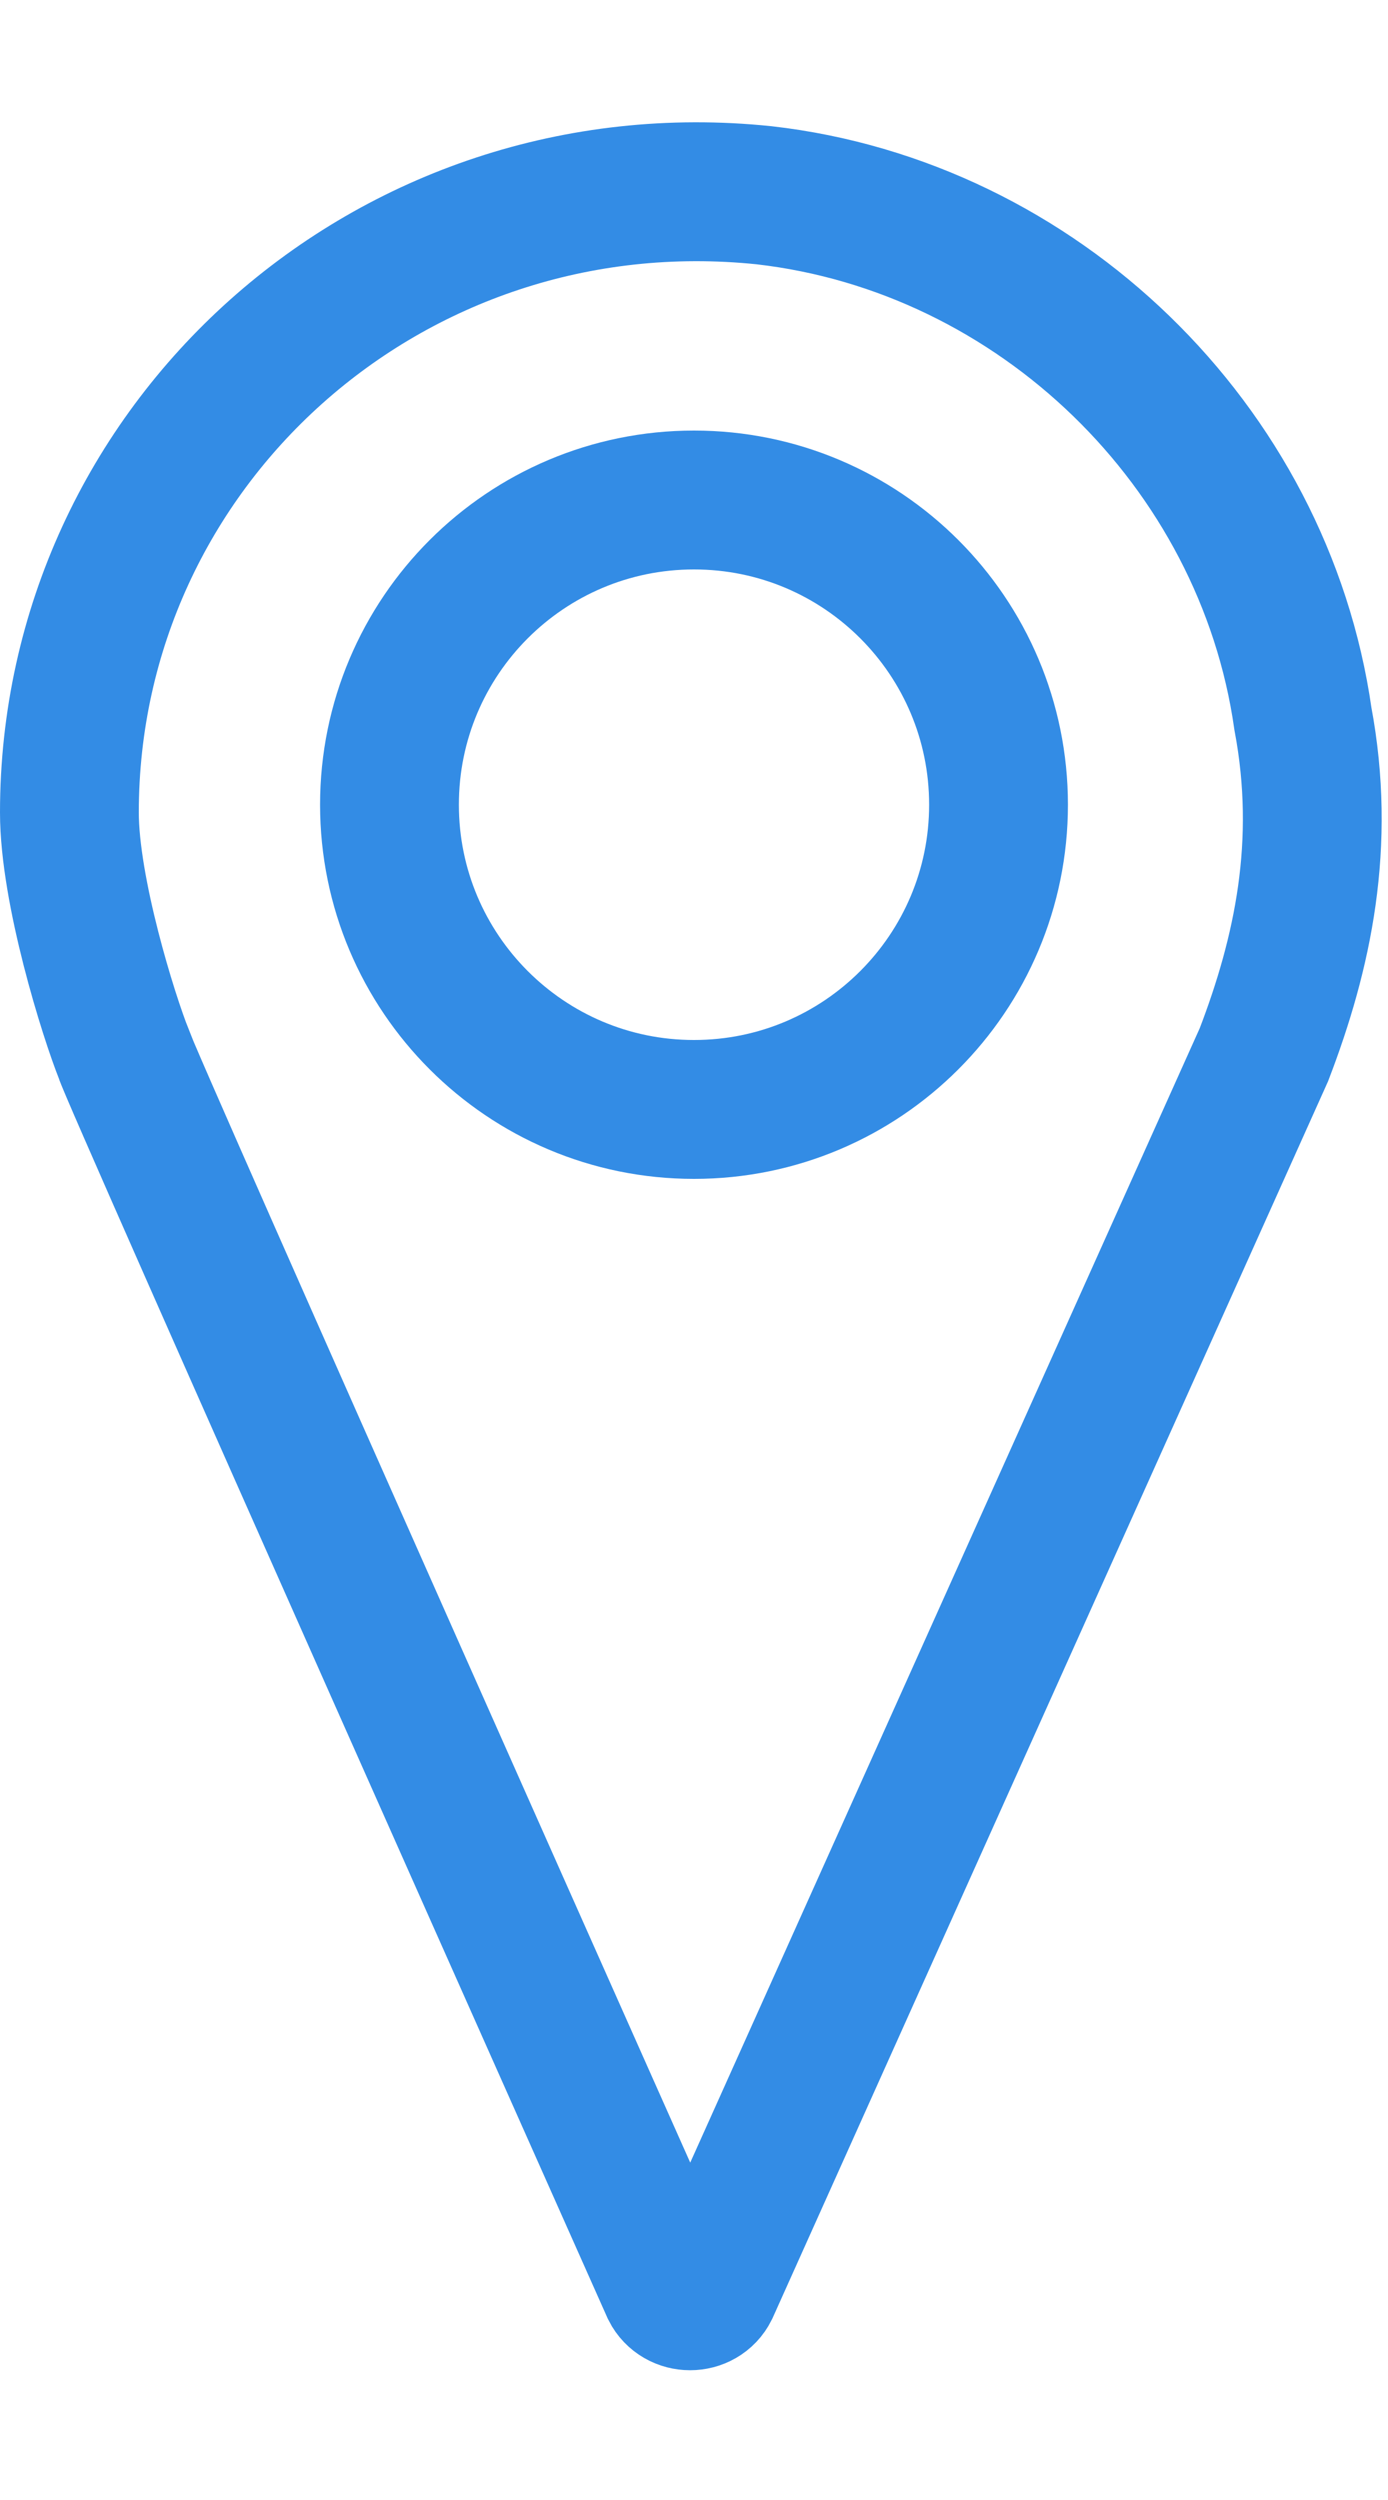
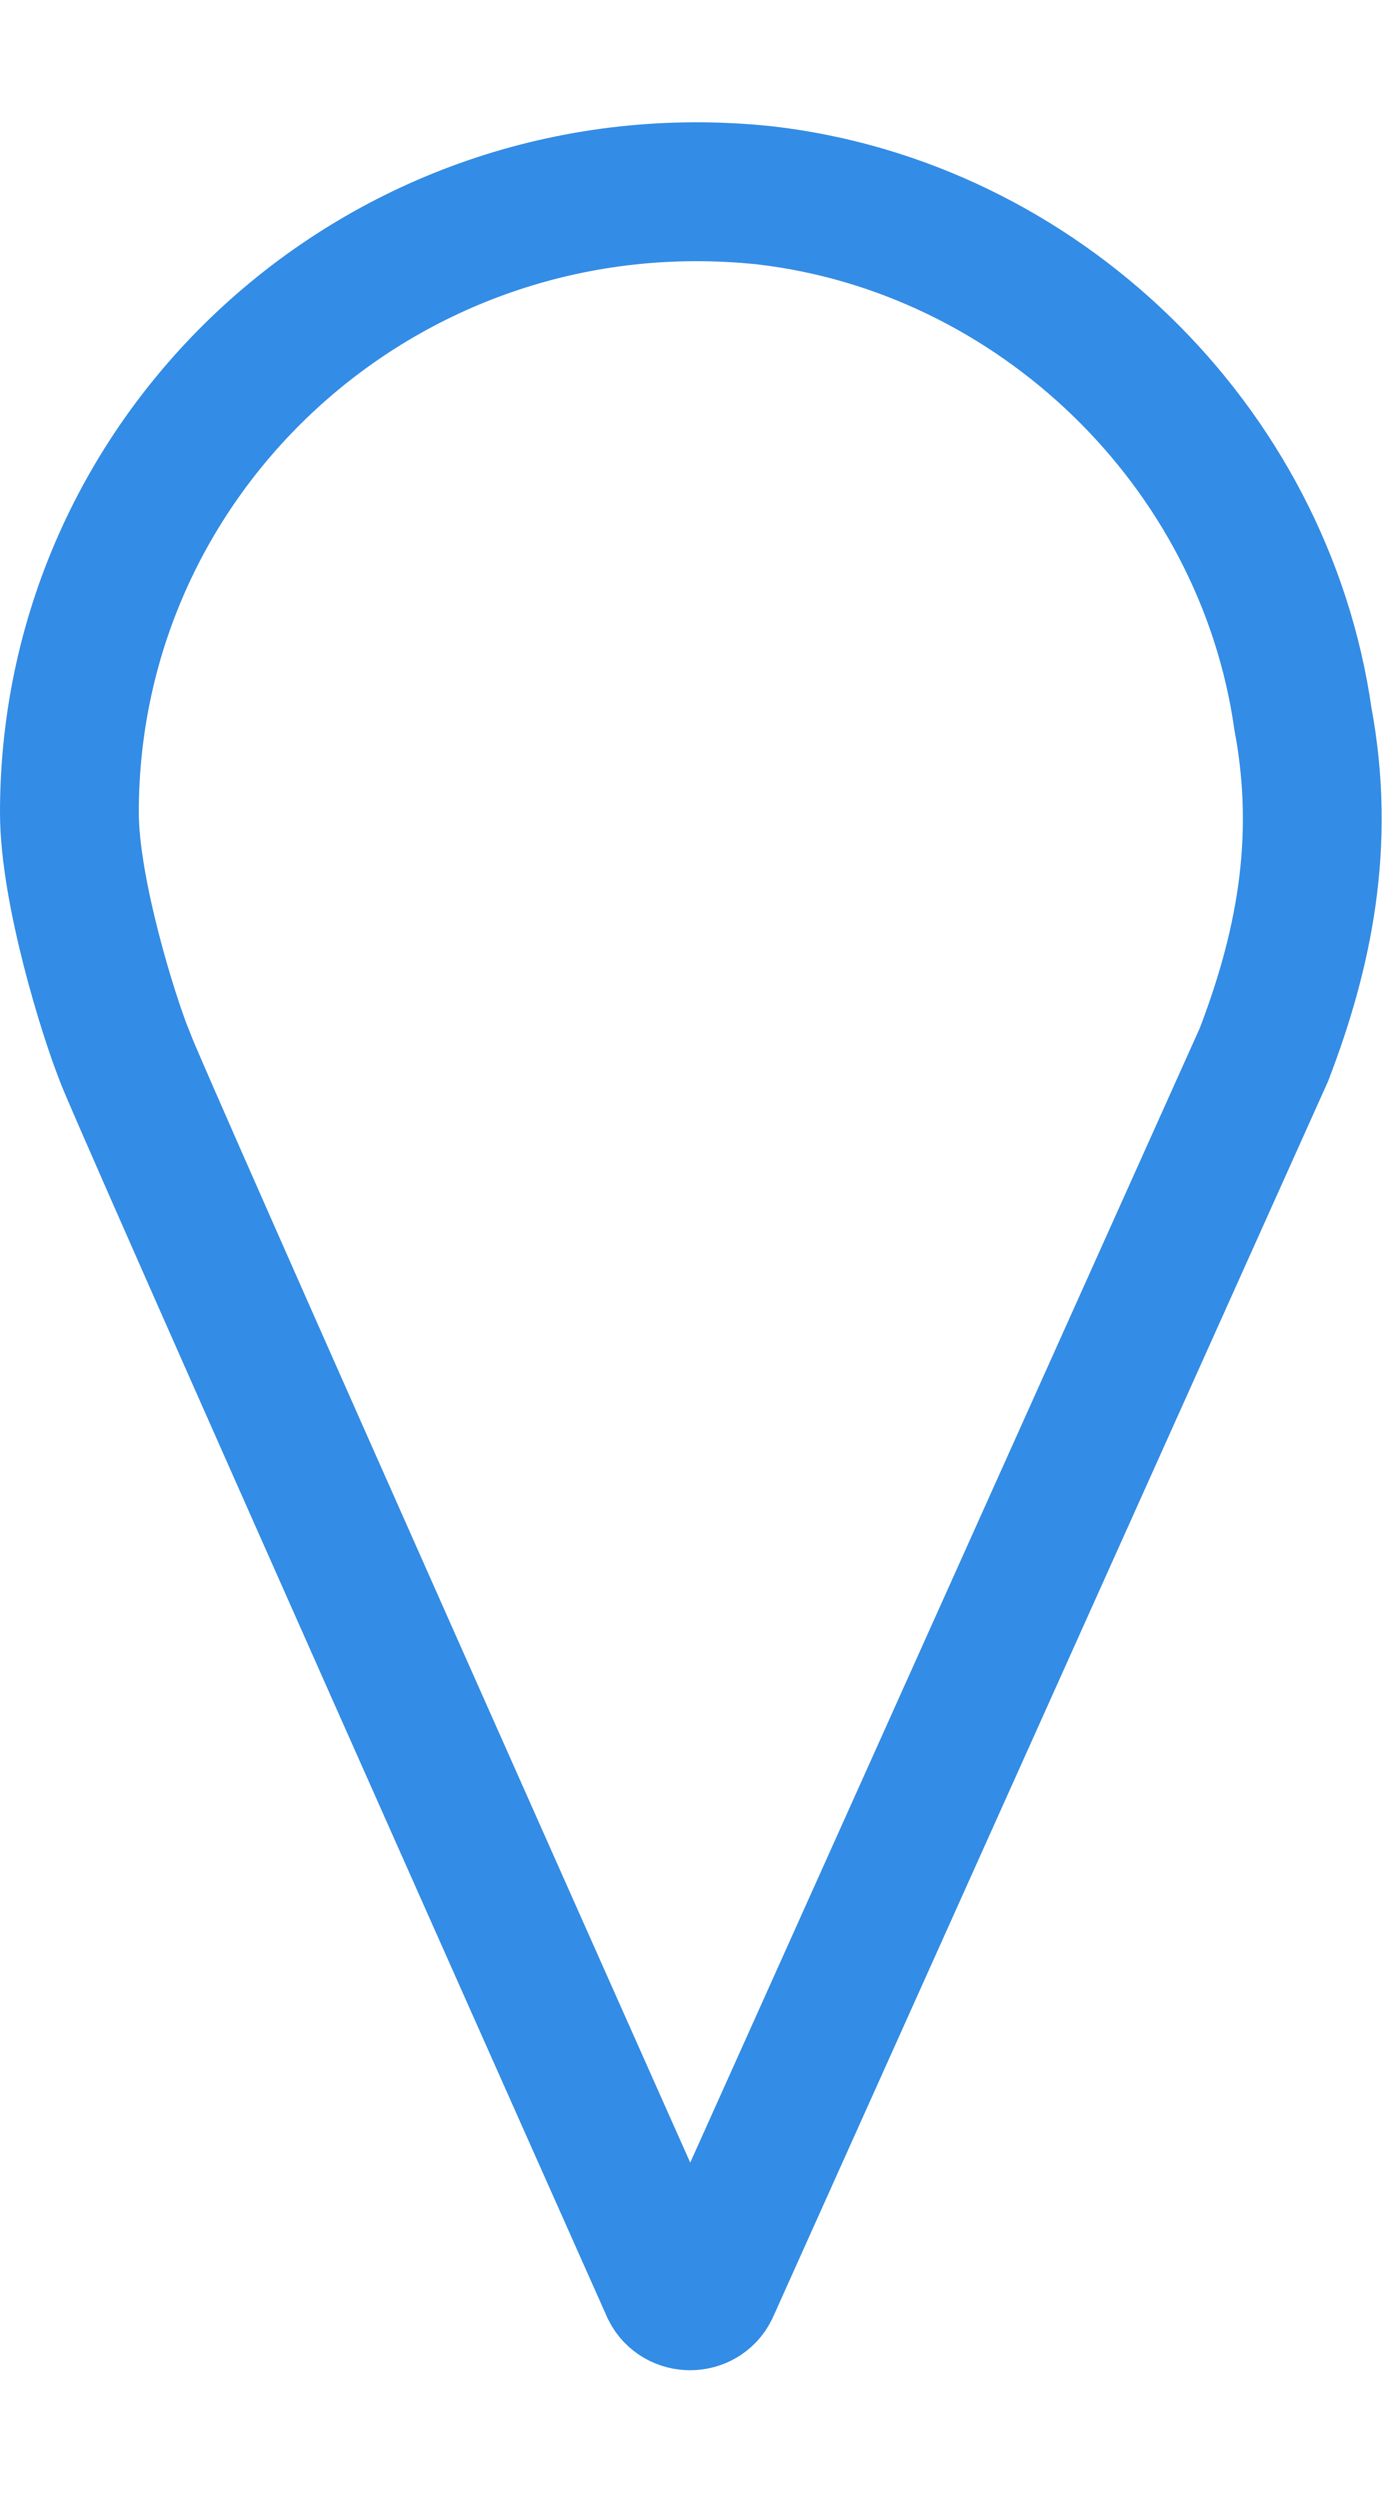
<svg xmlns="http://www.w3.org/2000/svg" width="10" height="18" viewBox="0 0 10 18" fill="none">
  <path d="M9.106 7.594C9.387 6.862 9.556 6.075 9.387 5.175C9.106 3.206 7.475 1.631 5.506 1.406C2.806 1.125 0.5 3.206 0.5 5.85C0.5 6.412 0.781 7.312 0.894 7.594C0.894 7.65 4.831 16.481 4.831 16.481C4.888 16.594 5.056 16.594 5.112 16.481L9.106 7.594ZM9.106 7.594C9.106 7.65 9.106 7.65 9.106 7.594Z" stroke="#338CE5" stroke-miterlimit="10" />
-   <path d="M5 7.988C6.212 7.988 7.194 7.005 7.194 5.794C7.194 4.582 6.212 3.6 5 3.6C3.788 3.6 2.806 4.582 2.806 5.794C2.806 7.005 3.788 7.988 5 7.988Z" stroke="#338CE5" stroke-miterlimit="10" />
</svg>